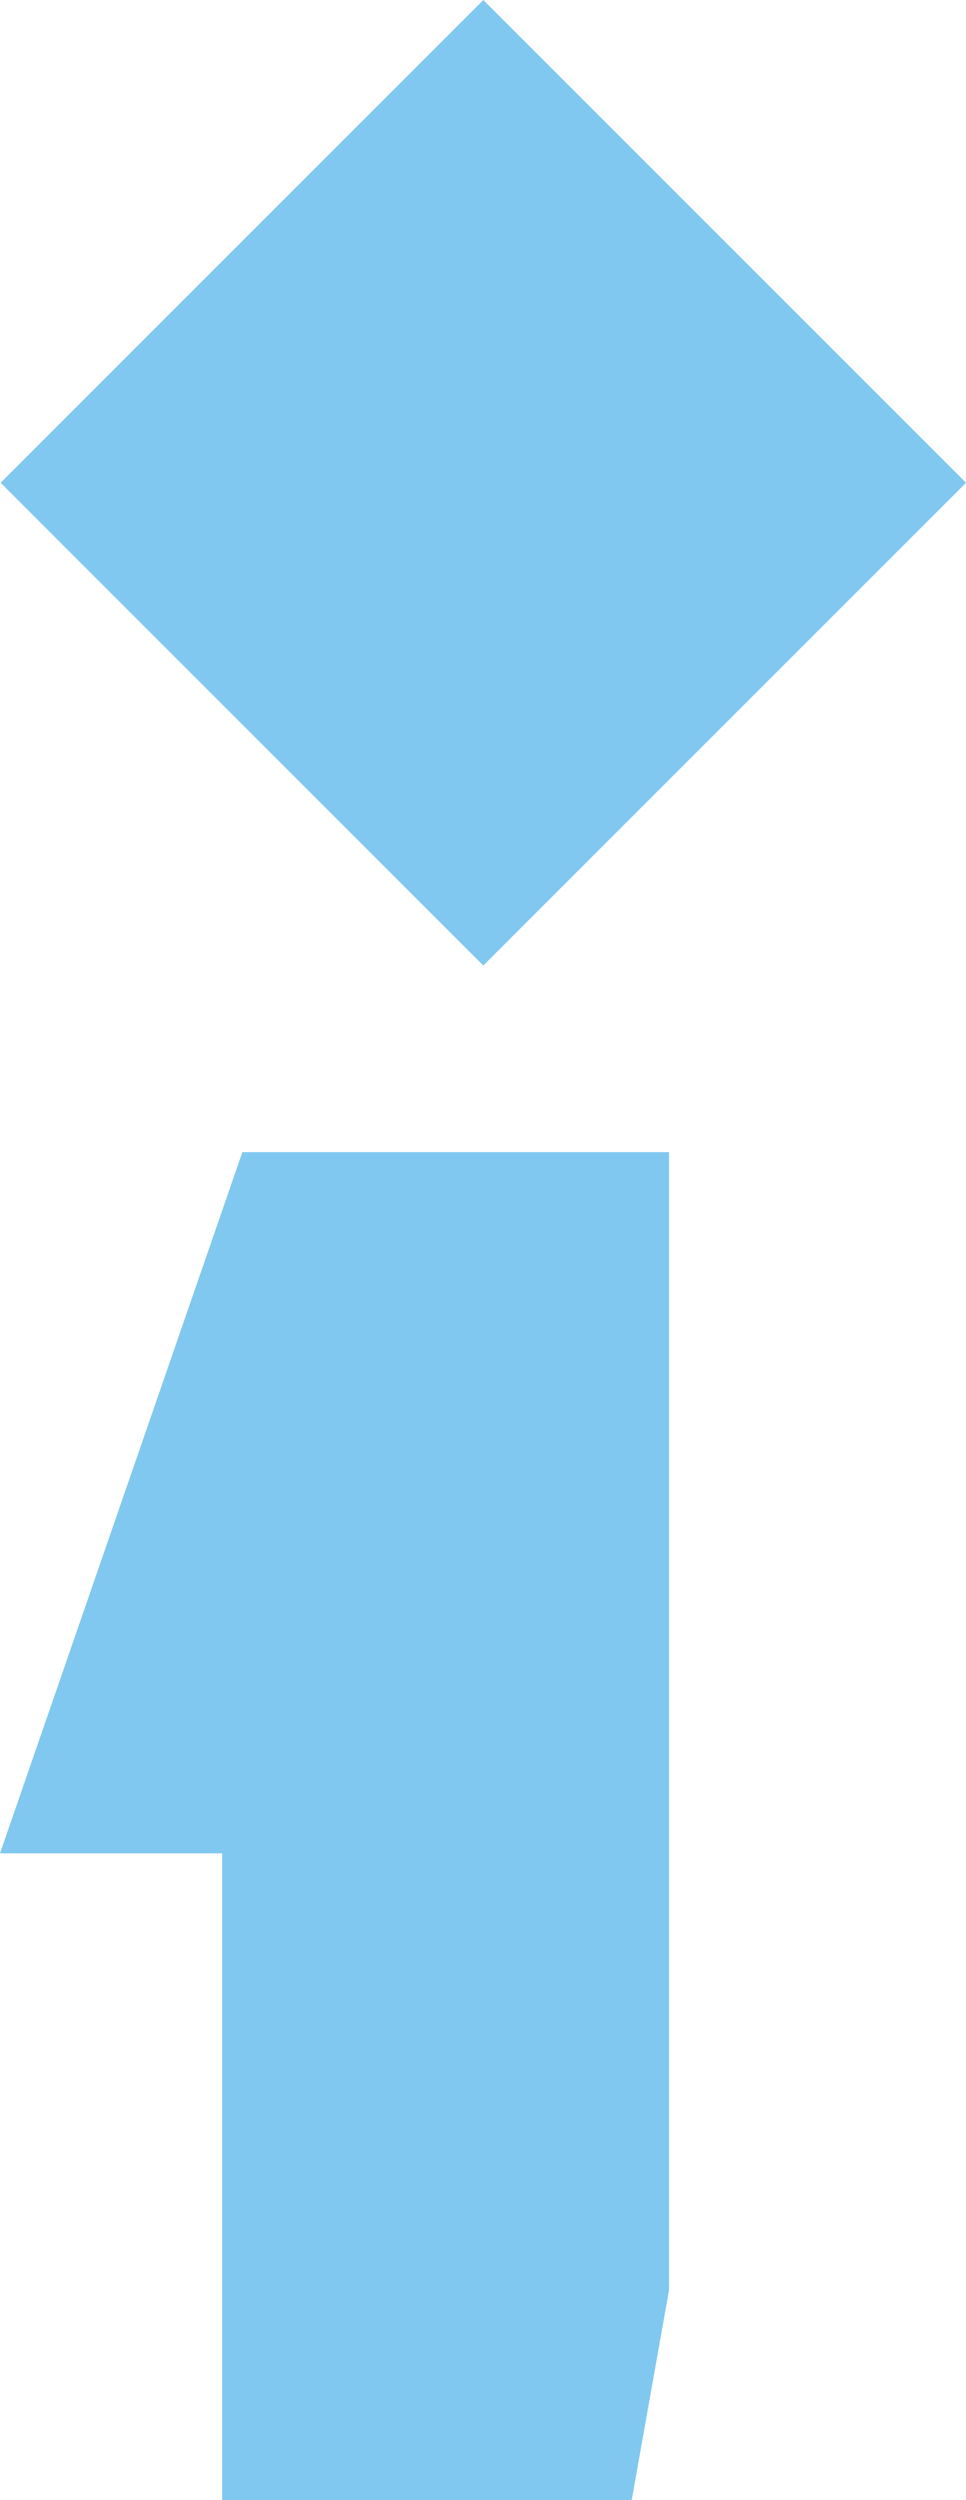
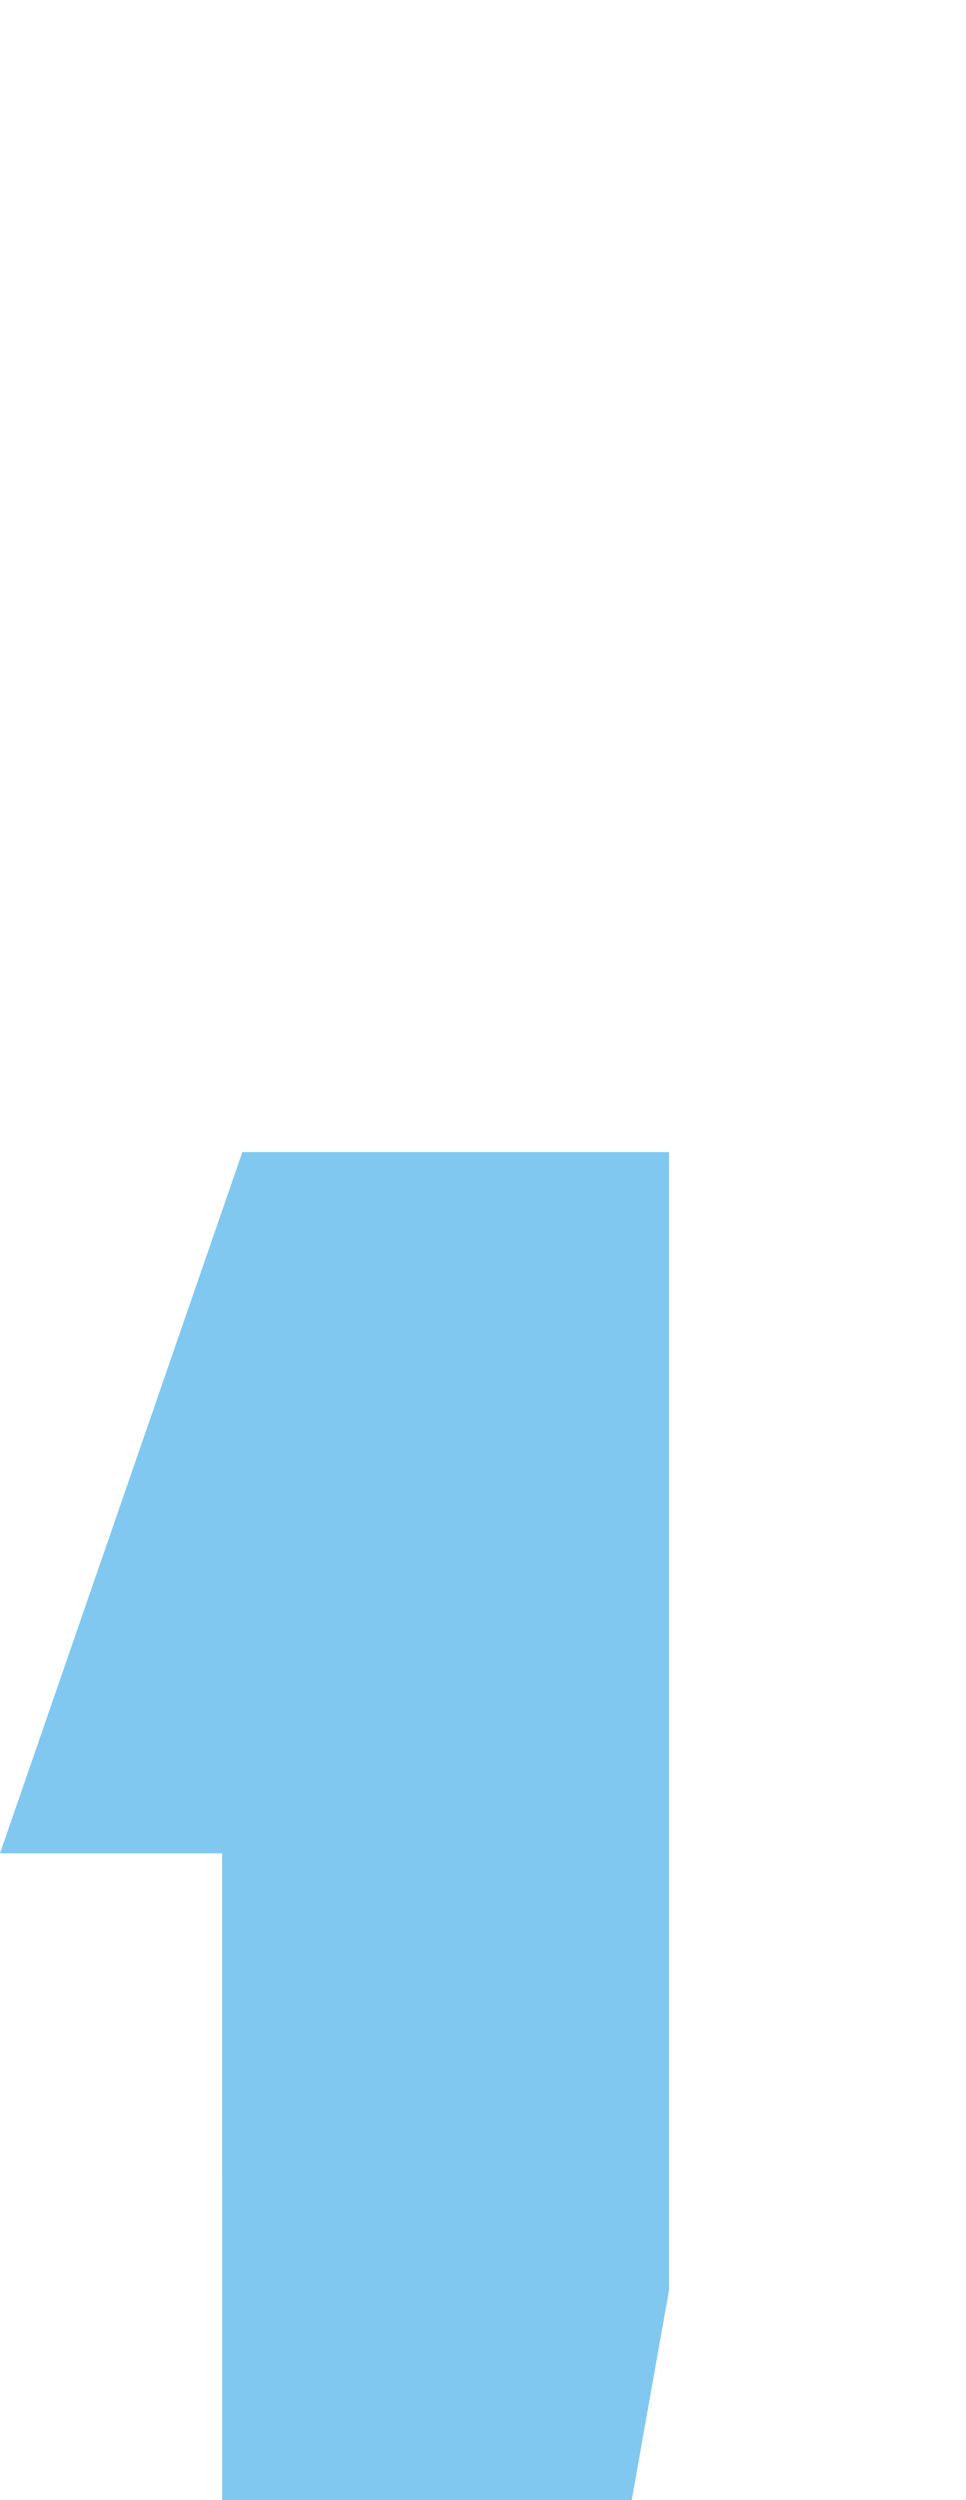
<svg xmlns="http://www.w3.org/2000/svg" width="108.257" height="280.138" viewBox="0 0 108.257 280.138">
  <g id="Group_47955" data-name="Group 47955" transform="translate(-2059.744 -3453)">
-     <rect id="Rectangle_134319" data-name="Rectangle 134319" width="76.5" height="76.5" transform="translate(2059.814 3507.094) rotate(-45)" fill="#80c8f0" />
-     <path id="Path_73789" data-name="Path 73789" d="M161.835,221.269h45.9l4.186-23.545V70.224H164.106L136.943,148.8h24.893Z" transform="translate(1922.801 3511.87)" fill="#80c8f0" />
+     <path id="Path_73789" data-name="Path 73789" d="M161.835,221.269h45.9l4.186-23.545V70.224H164.106L136.943,148.8h24.893" transform="translate(1922.801 3511.87)" fill="#80c8f0" />
  </g>
</svg>